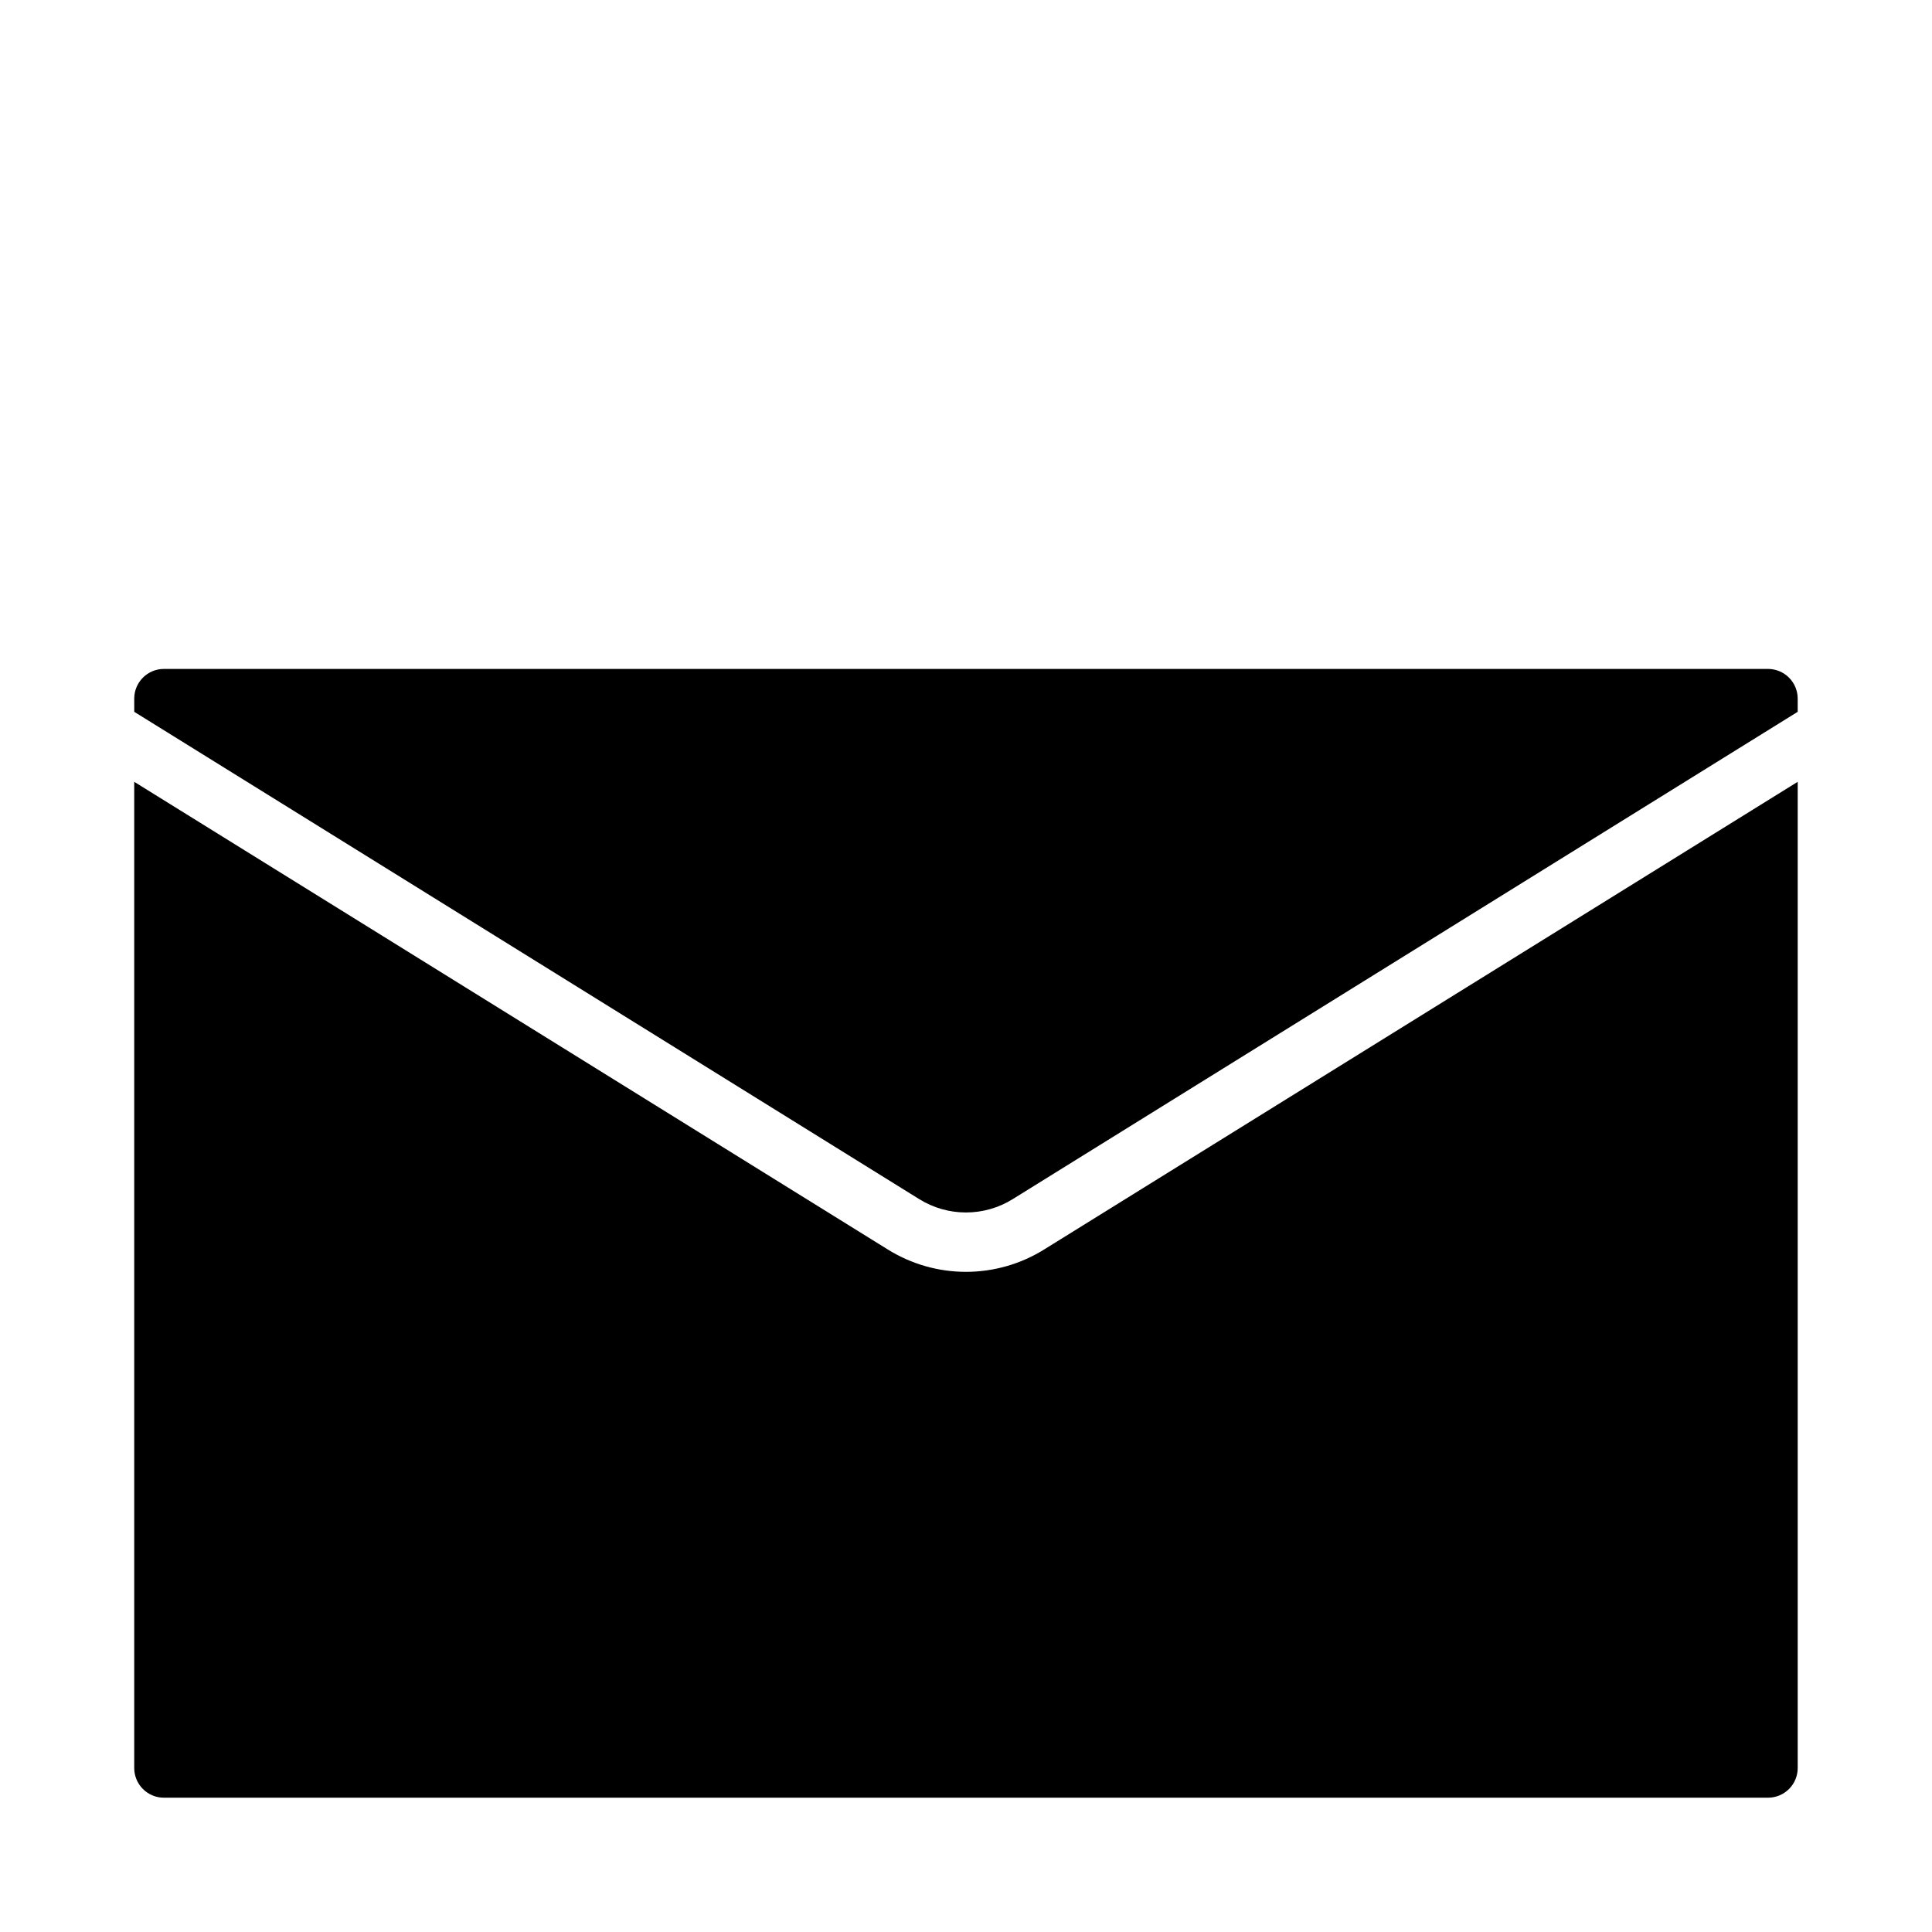
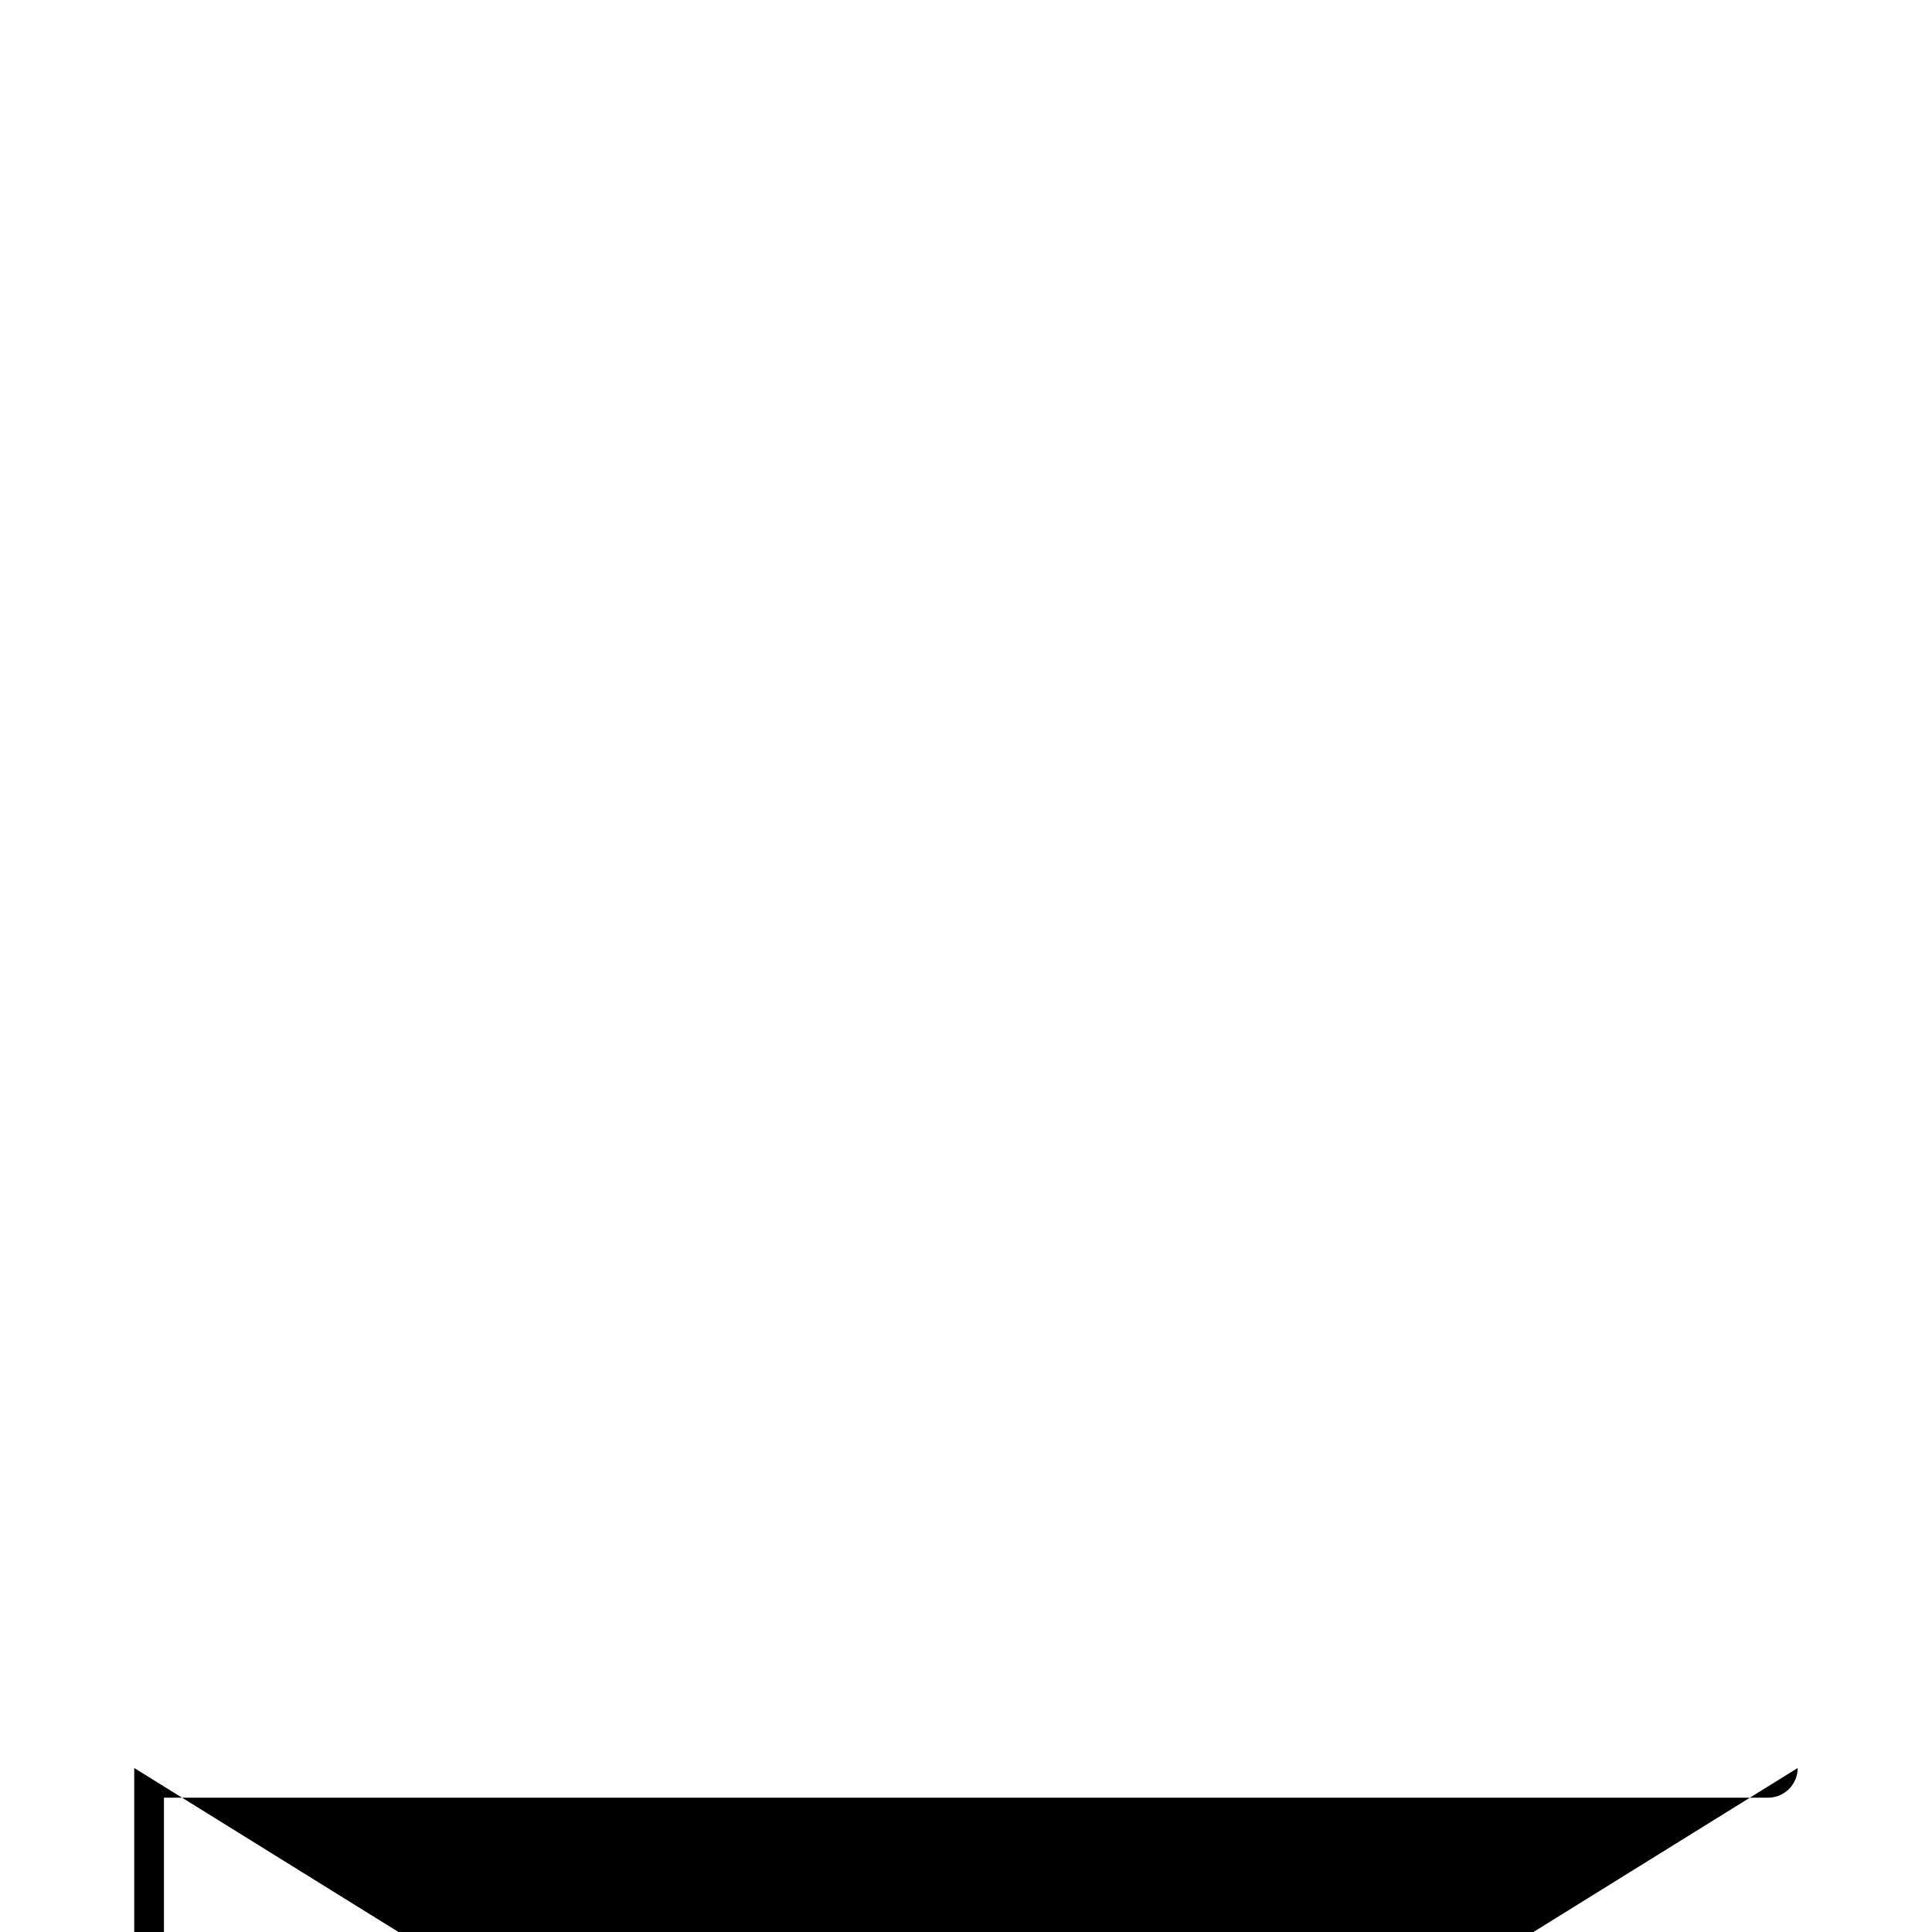
<svg xmlns="http://www.w3.org/2000/svg" fill="#000000" width="800px" height="800px" version="1.1" viewBox="144 144 512 512">
  <g>
-     <path d="m179.58 332.64 207.96 129.1c3.731 2.34 8.047 3.578 12.453 3.578 4.402 0 8.719-1.238 12.453-3.578l207.96-129.1v-3.496c0-2.086-0.828-4.09-2.305-5.566-1.477-1.473-3.477-2.305-5.566-2.305h-425.09c-4.348 0-7.871 3.523-7.871 7.871z" />
-     <path d="m187.45 620.41h425.09c2.09 0 4.09-0.828 5.566-2.305s2.305-3.477 2.305-5.566v-261.35l-199.66 123.91c-6.227 3.891-13.418 5.953-20.758 5.953-7.344 0-14.535-2.062-20.762-5.953l-199.66-123.91v261.35c0 2.09 0.828 4.09 2.305 5.566 1.477 1.477 3.481 2.305 5.566 2.305z" />
+     <path d="m187.45 620.41h425.09c2.09 0 4.09-0.828 5.566-2.305s2.305-3.477 2.305-5.566l-199.66 123.91c-6.227 3.891-13.418 5.953-20.758 5.953-7.344 0-14.535-2.062-20.762-5.953l-199.66-123.91v261.35c0 2.09 0.828 4.09 2.305 5.566 1.477 1.477 3.481 2.305 5.566 2.305z" />
  </g>
</svg>